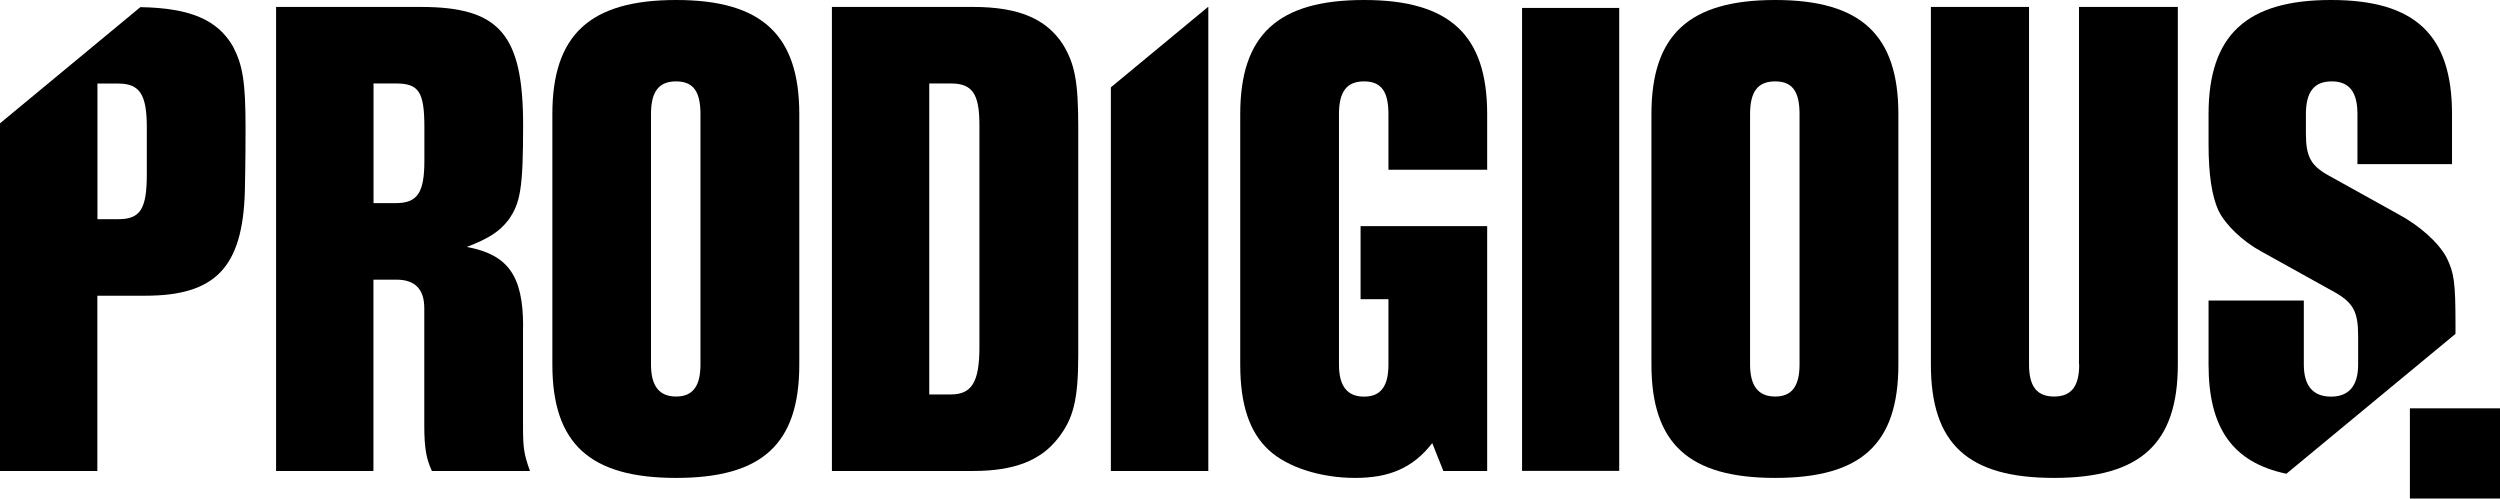
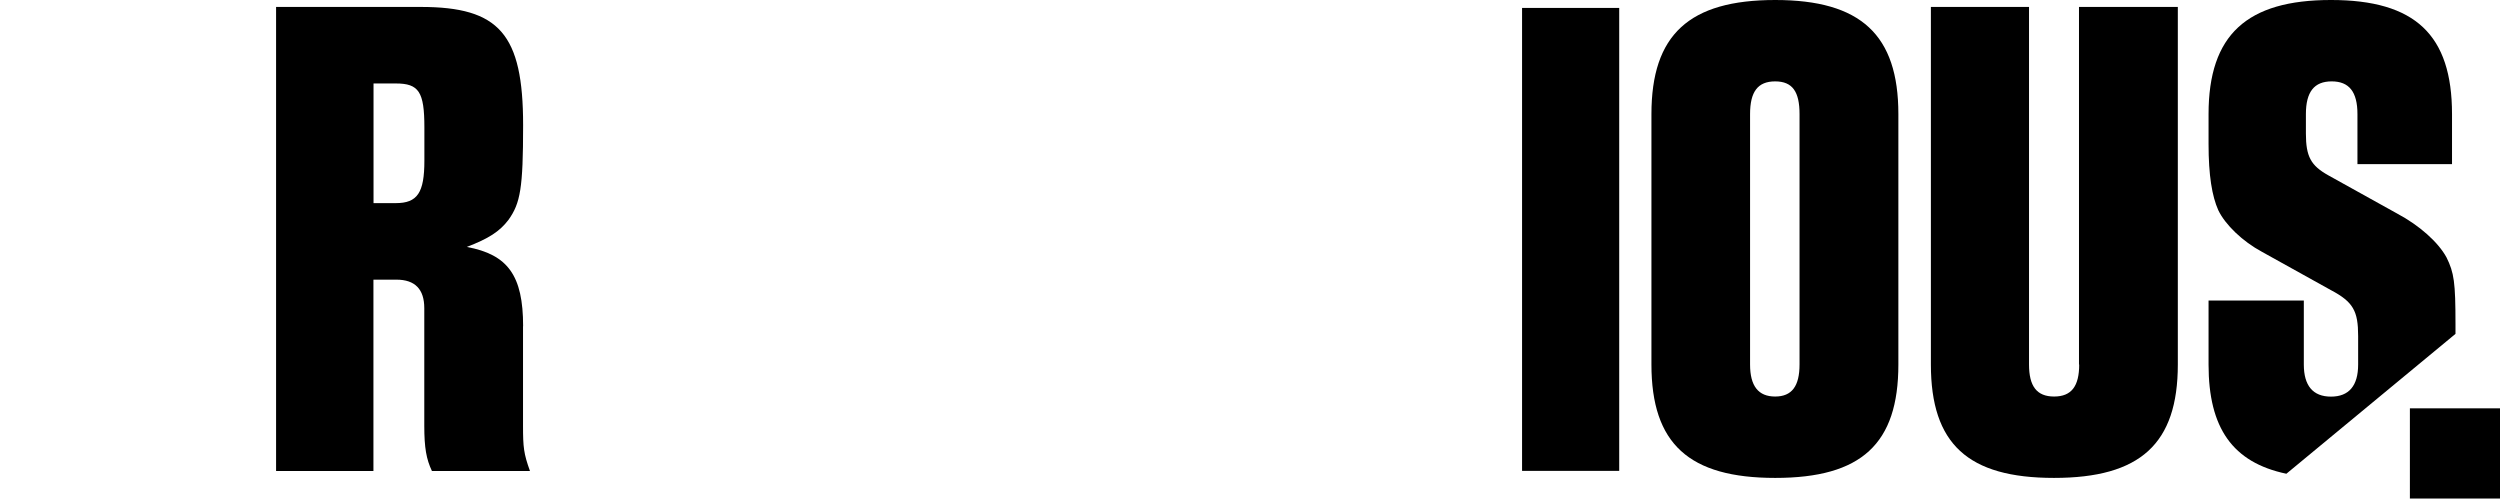
<svg xmlns="http://www.w3.org/2000/svg" id="Calque_1" viewBox="0 0 252.19 50.29">
-   <path d="M14.16.72L0,12.44v35.07h9.82v-17.68h4.84c7.09,0,9.82-2.88,10.04-10.53.07-3.16.07-5.33.07-6.39,0-4.63-.28-6.32-1.26-8.21-1.55-2.69-4.29-3.89-9.34-3.98ZM14.81,15.09v2.46c0,3.51-.63,4.56-2.88,4.56h-2.1v-13.68h2.1c2.18,0,2.88,1.12,2.88,4.42v2.25Z" />
  <path d="M52.77,32.91c0-5.12-1.54-7.23-5.68-8,2.18-.84,3.3-1.54,4.21-2.74,1.19-1.68,1.47-3.16,1.47-9.54,0-9.19-2.39-11.93-10.32-11.93h-14.6v46.81h9.82v-19.3h2.32c1.89,0,2.81.98,2.81,2.88v11.86c0,2.24.21,3.37.77,4.56h9.89c-.63-1.75-.7-2.39-.7-4.56v-10.04ZM42.81,13.19v3.02c0,3.23-.7,4.28-2.88,4.28h-2.25v-12.07h2.25c2.32,0,2.88.84,2.88,4.42v.35Z" />
-   <path d="M68.21,0c-8.7,0-12.49,3.51-12.49,11.51v25.26c0,8,3.79,11.44,12.49,11.44s12.42-3.44,12.42-11.44V11.51c0-8-3.79-11.51-12.42-11.51ZM70.66,36.77c0,2.18-.77,3.23-2.46,3.23s-2.53-1.05-2.53-3.23V11.51c0-2.25.77-3.3,2.53-3.3s2.46,1.05,2.46,3.3v25.26Z" />
-   <path d="M98.17.7h-14.25v46.81h14.25c4.14,0,6.81-1.05,8.56-3.3,1.54-1.96,2.04-3.86,2.04-8.42V12.84c0-4.63-.35-6.39-1.54-8.35-1.68-2.6-4.49-3.79-9.05-3.79ZM98.8,35.02c0,3.51-.77,4.77-2.88,4.77h-2.18V8.42h2.18c2.18,0,2.88,1.05,2.88,4.21v22.39Z" />
-   <polygon points="112.06 8.81 112.06 47.51 121.89 47.51 121.89 .7 121.86 .7 112.06 8.81" />
-   <path d="M137.6,0c-8.7,0-12.49,3.51-12.49,11.51v25.26c0,4,.91,6.81,2.88,8.63,1.89,1.75,5.26,2.81,8.7,2.81s5.82-.98,7.79-3.51l1.12,2.81h4.42v-24.7h-12.77v7.37h2.81v6.6c0,2.18-.77,3.23-2.46,3.23s-2.53-1.05-2.53-3.23V11.51c0-2.25.77-3.3,2.53-3.3s2.46,1.05,2.46,3.3v5.61h9.96v-5.61c0-8-3.79-11.51-12.42-11.51Z" />
  <path d="M179.08,0c-8.7,0-12.49,3.51-12.49,11.51v25.26c0,8,3.79,11.44,12.49,11.44s12.42-3.44,12.42-11.44V11.51c0-8-3.79-11.51-12.42-11.51ZM181.53,36.77c0,2.18-.77,3.23-2.46,3.23s-2.53-1.05-2.53-3.23V11.51c0-2.25.77-3.3,2.53-3.3s2.46,1.05,2.46,3.3v25.26Z" />
  <path d="M209.74,36.77c0,2.18-.77,3.23-2.53,3.23s-2.53-1.05-2.53-3.23V.7h-9.9v36.07c0,8,3.72,11.44,12.42,11.44s12.49-3.44,12.49-11.44V.7h-9.97v36.07Z" />
  <path d="M247.7,32.7c0-4.21-.14-5.19-.91-6.74-.84-1.54-2.74-3.23-4.98-4.42l-6.95-3.86c-1.75-.98-2.25-1.89-2.25-4.21v-1.96c0-2.25.84-3.3,2.6-3.3s2.6,1.05,2.6,3.3v5.05h9.54v-5.05c0-8-3.72-11.51-12.21-11.51s-12.35,3.51-12.35,11.51v3.02c0,3.16.35,5.26.98,6.67.7,1.47,2.46,3.16,4.42,4.21l6.95,3.86c2.25,1.19,2.74,2.11,2.74,4.63v2.88c0,2.11-.91,3.23-2.74,3.23s-2.74-1.12-2.74-3.23v-6.46h-9.61v6.46c0,6.4,2.43,9.87,7.85,11.01l17.06-14.11v-.97Z" />
  <rect x="243.1" y="41.19" width="9.1" height="9.1" />
  <rect x="153.54" y=".8" width="9.8" height="46.7" />
</svg>